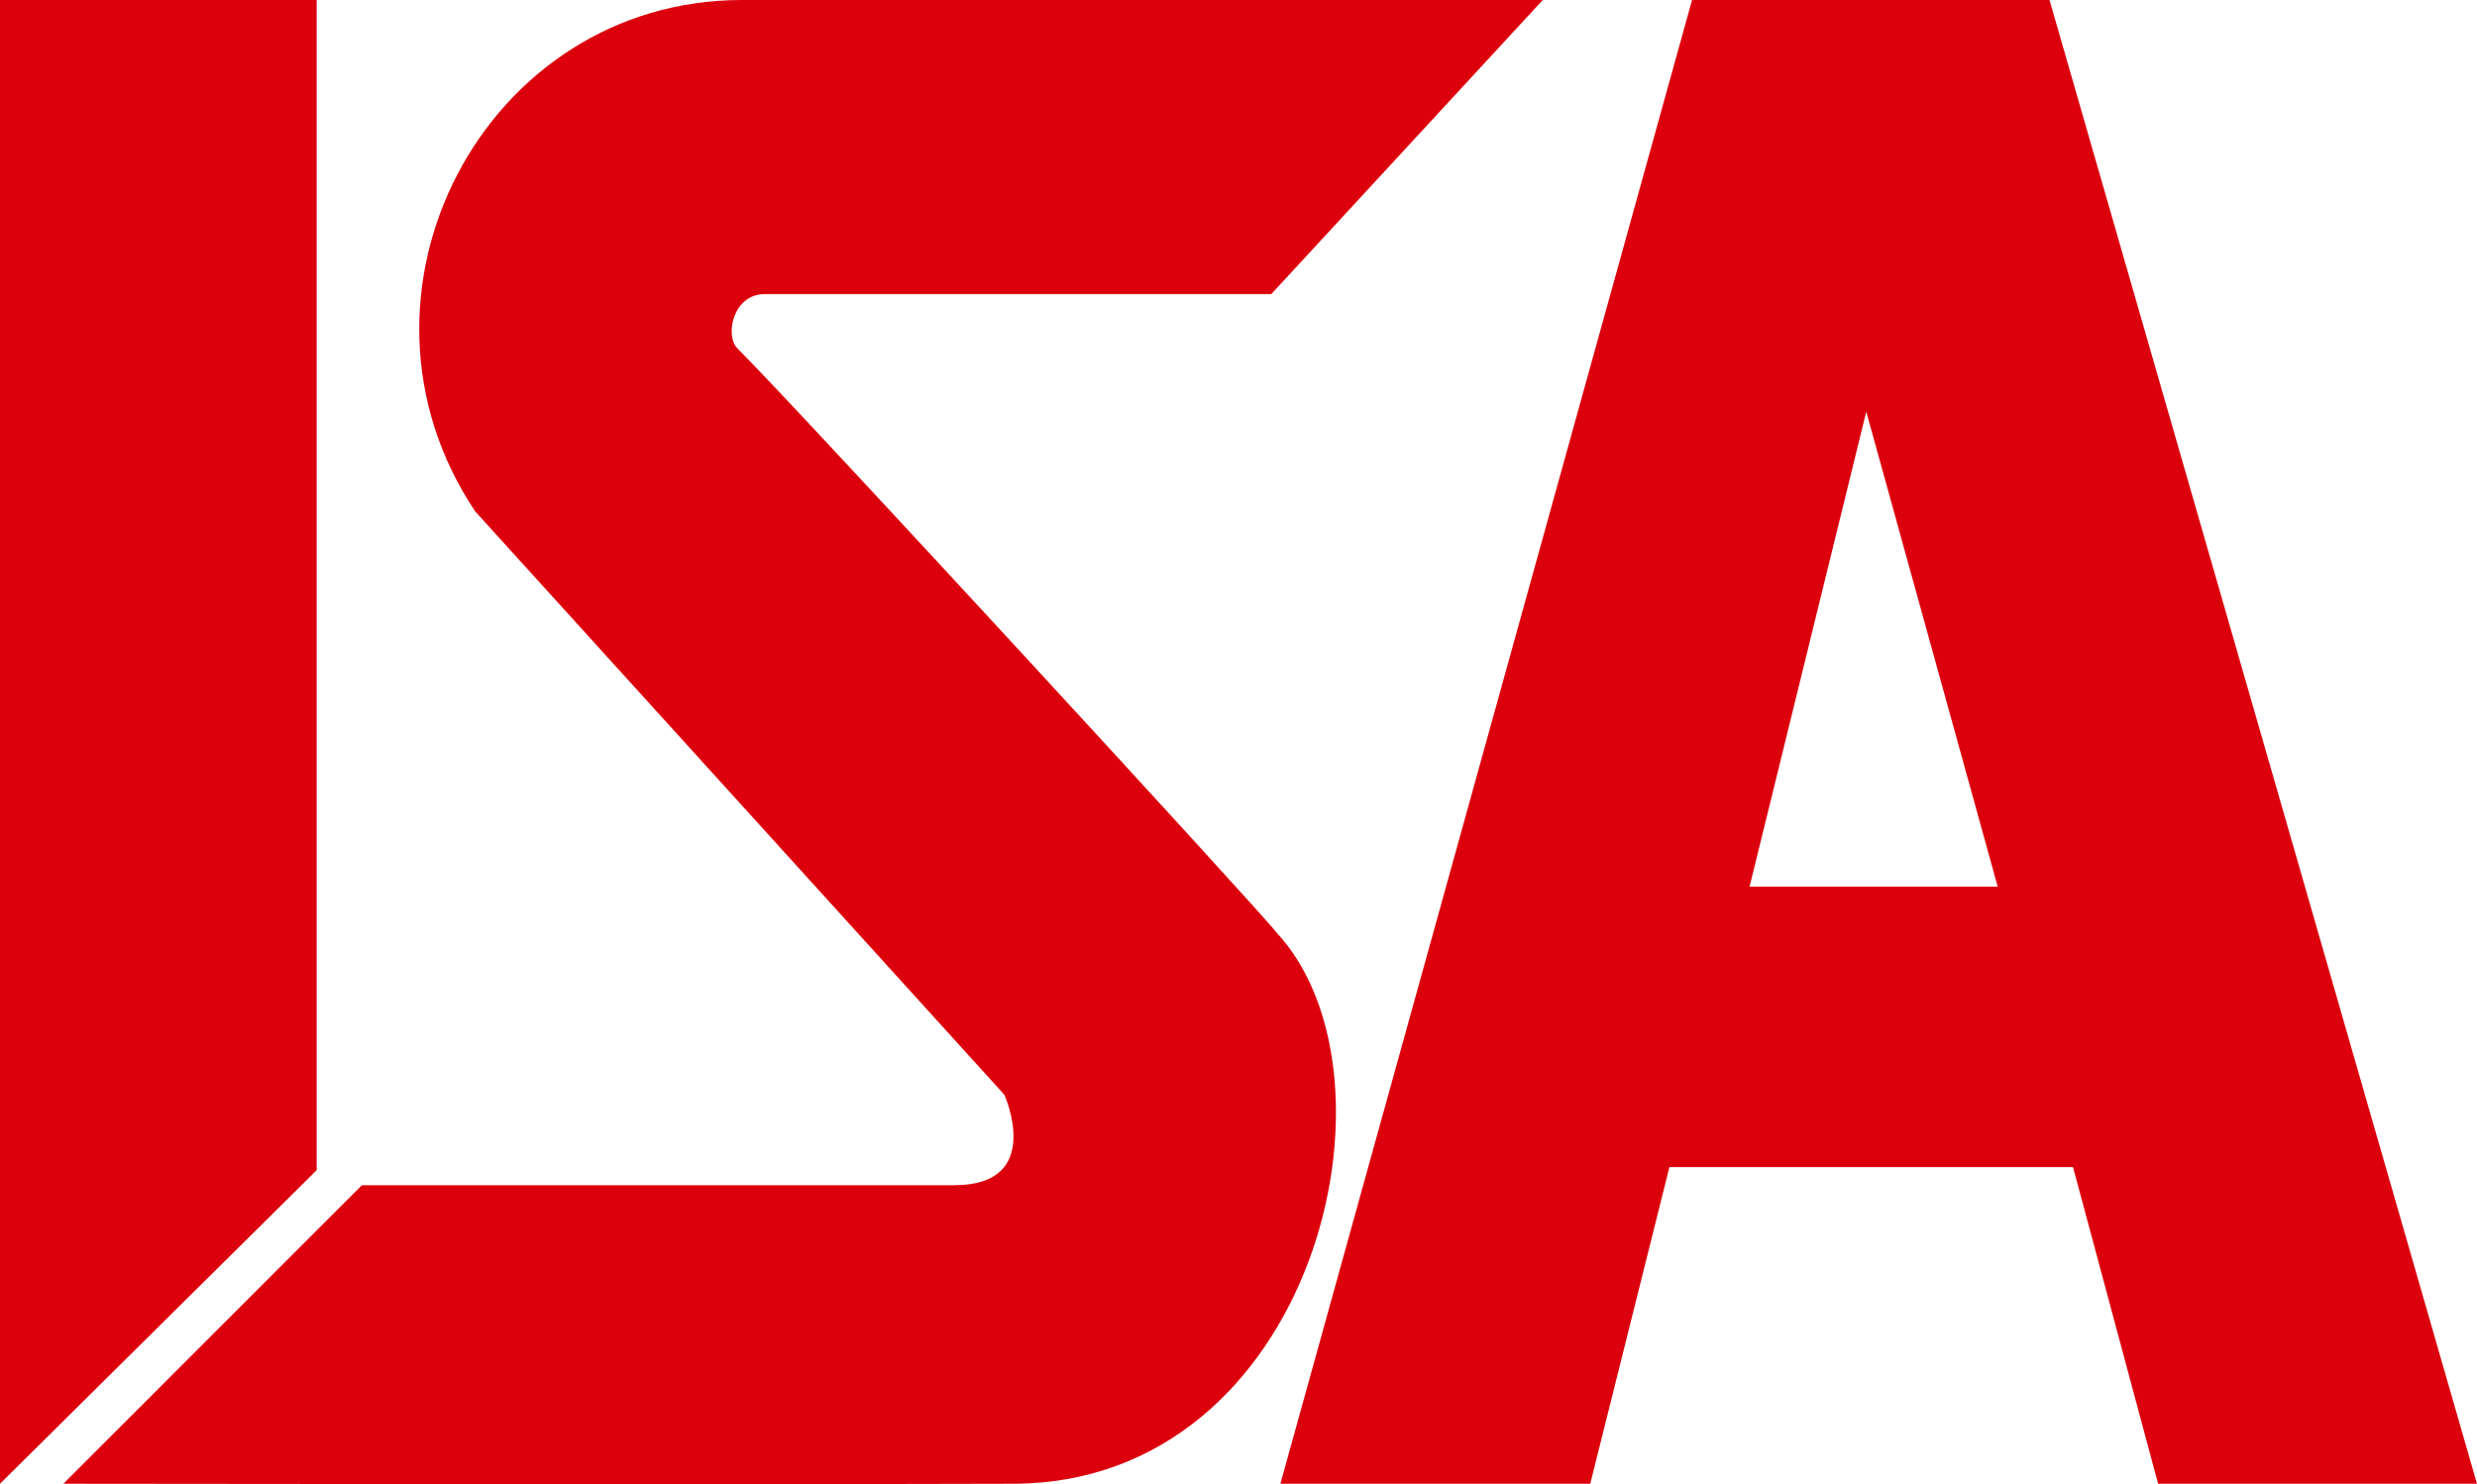
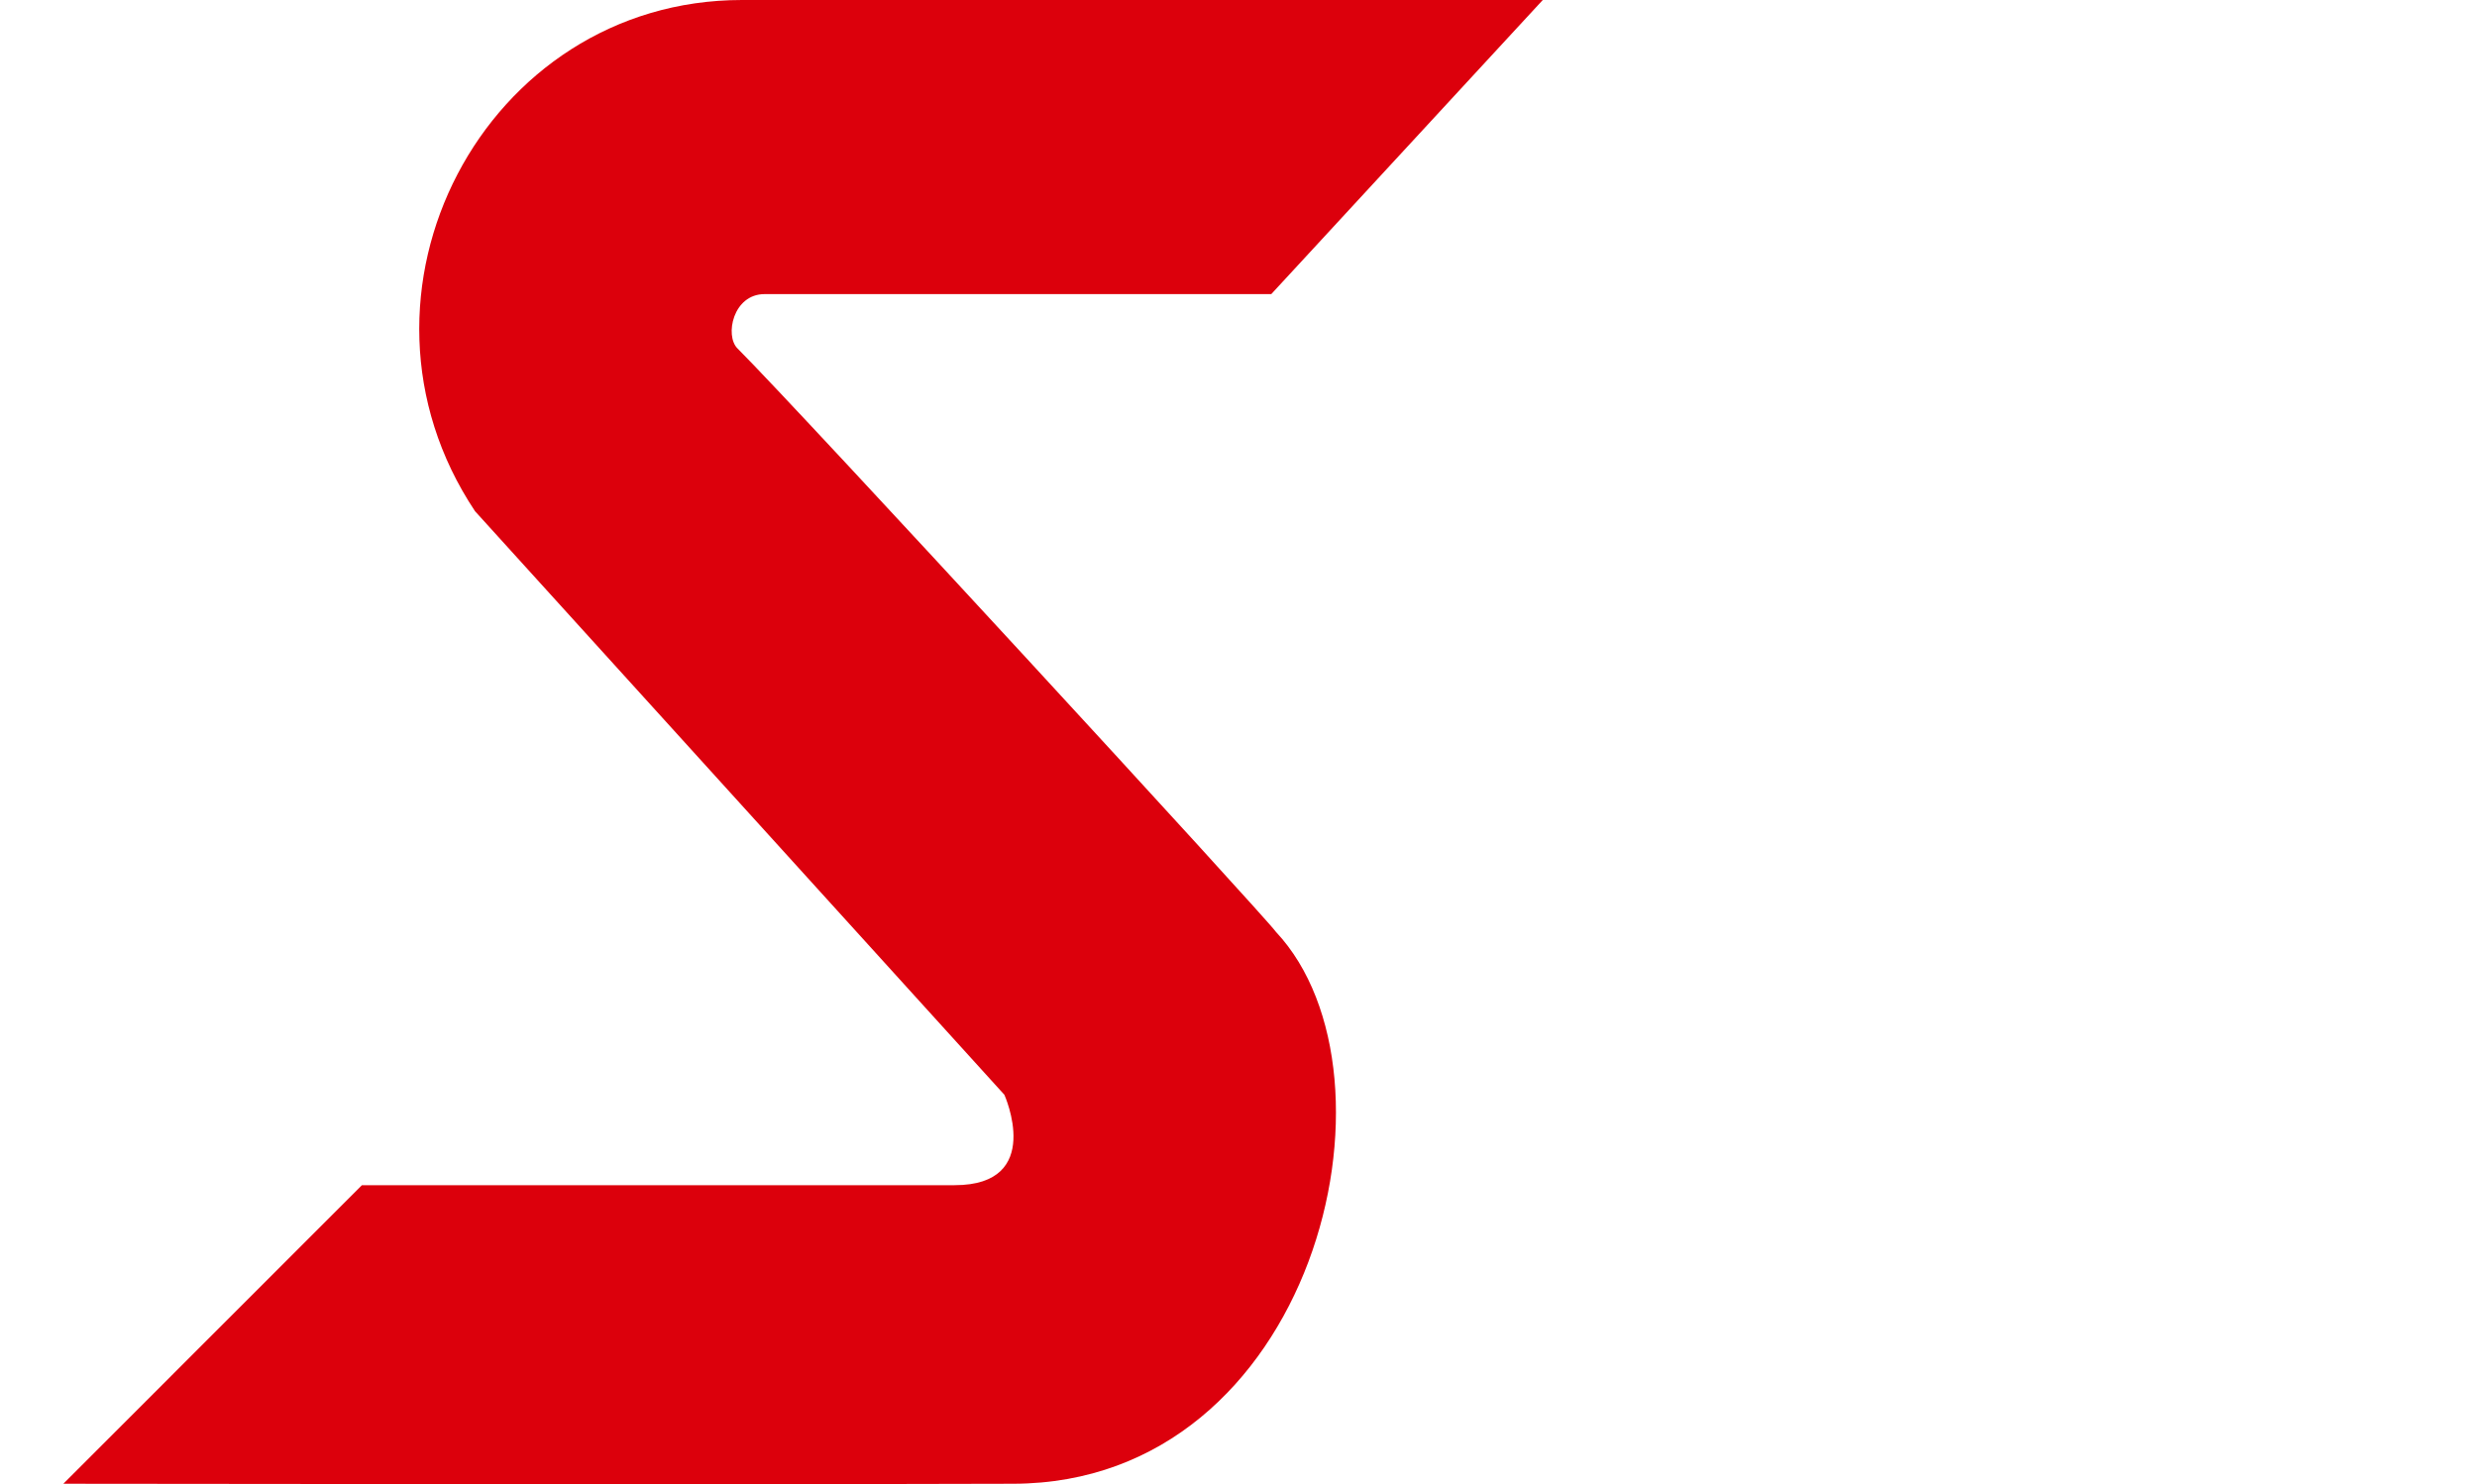
<svg xmlns="http://www.w3.org/2000/svg" id="グループ_970" data-name="グループ 970" width="161.002" height="96.482" viewBox="0 0 161.002 96.482">
  <defs>
    <clipPath id="clip-path">
      <rect id="長方形_666" data-name="長方形 666" width="161.002" height="96.482" transform="translate(0 0)" fill="none" />
    </clipPath>
  </defs>
-   <path id="パス_19897" data-name="パス 19897" d="M0,0V96.456L20.584,76.07V0Z" fill="#dc000c" />
  <g id="グループ_969" data-name="グループ 969">
    <g id="グループ_968" data-name="グループ 968" clip-path="url(#clip-path)">
      <path id="パス_19898" data-name="パス 19898" d="M4.117,96.456,23.525,77.047h38.52c5.883,0,3.238-5.878,3.238-5.878L30.877,33.233C21.468,19.119,31.465,0,48.228,0h52.051L82.631,19.119H49.7c-2.059,0-2.6,2.7-1.768,3.528,4.116,4.117,34.409,37.053,35,37.931,8.824,9.411,2.5,35.82-17.055,35.878-19.016.059-61.754,0-61.754,0" fill="#dc000c" />
-       <path id="パス_19899" data-name="パス 19899" d="M140.274,96.456H161L133.215,0H109.981L83.223,96.456h20.142l5.145-20.584h26.234ZM113.719,57.643l7.586-30.879,8.545,30.879Z" fill="#dc000c" />
    </g>
  </g>
</svg>